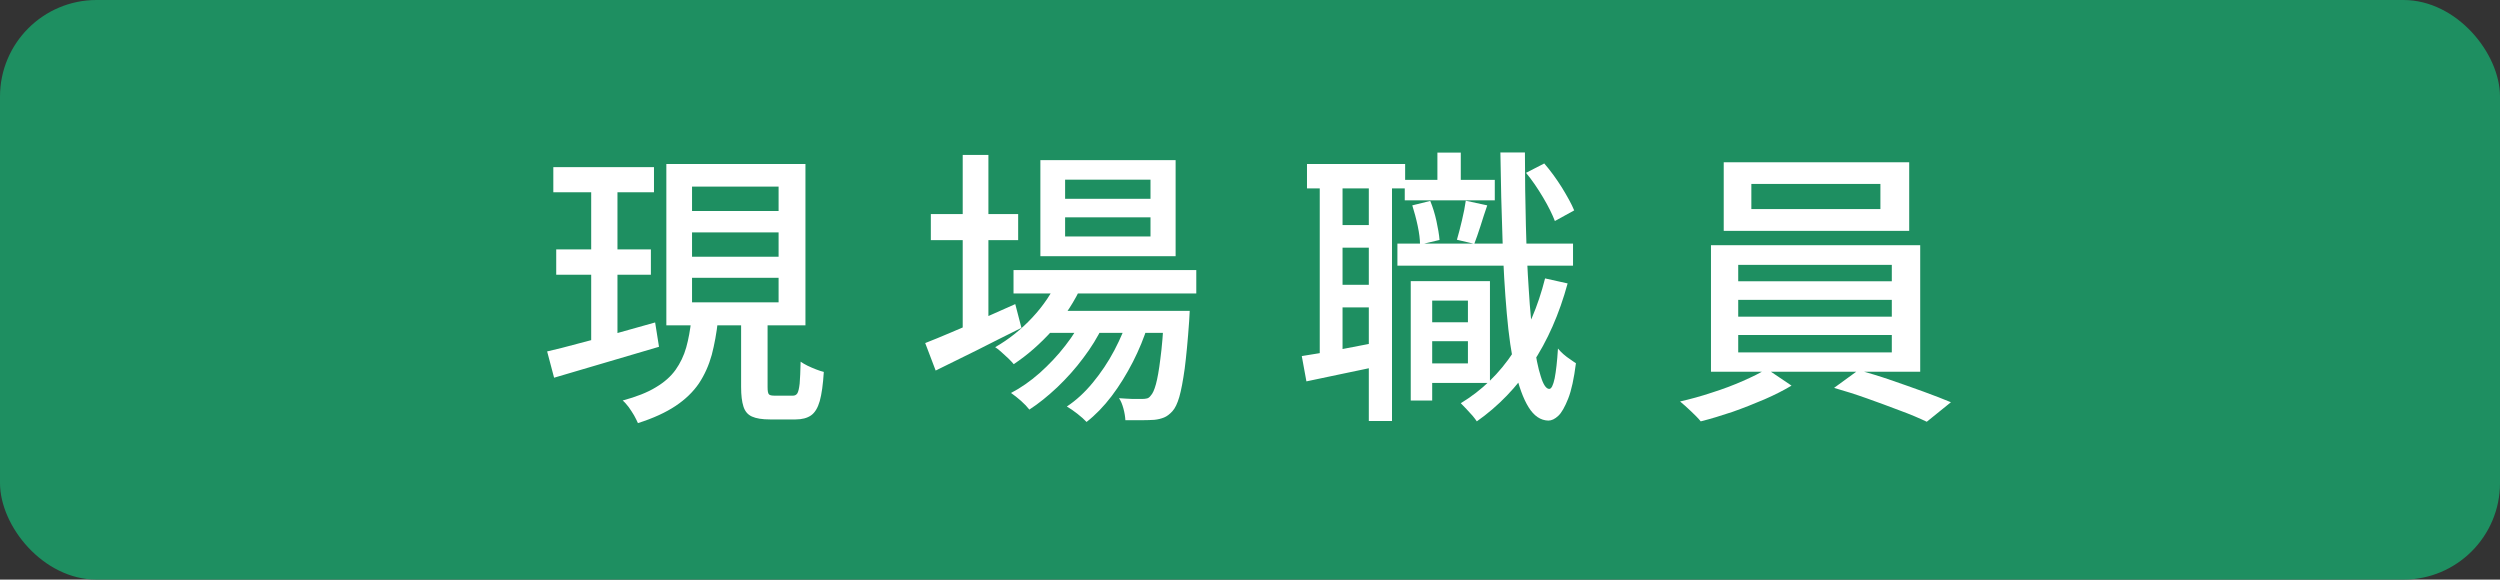
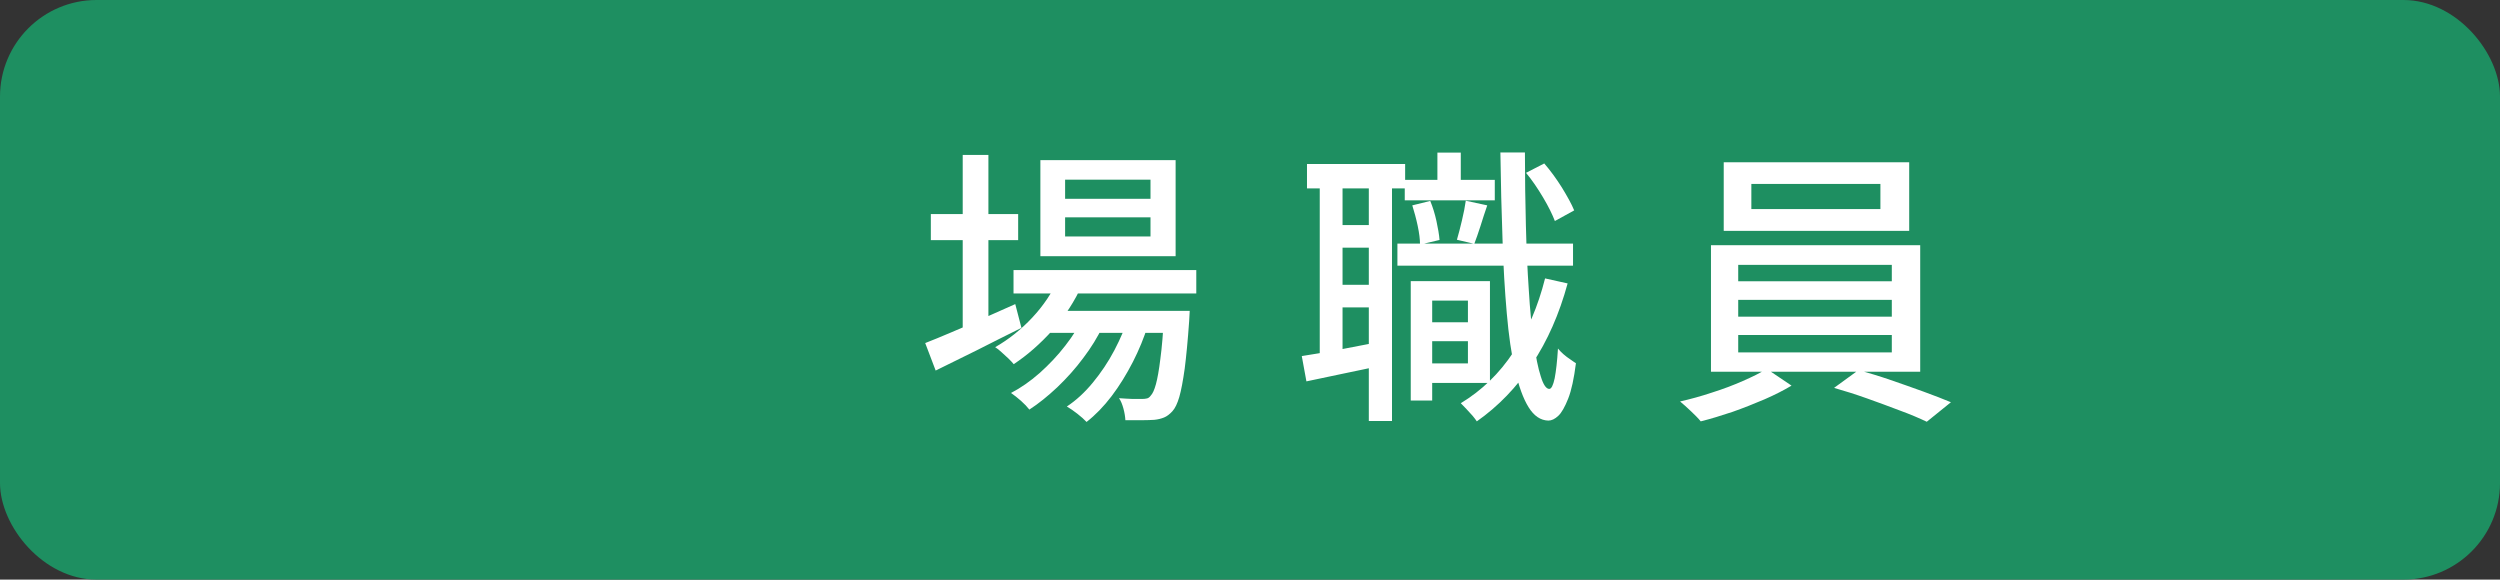
<svg xmlns="http://www.w3.org/2000/svg" id="_レイヤー_2" viewBox="0 0 129.4 30">
  <rect x="0" y="0" width="129.4" height="30" fill="#333333" stroke="none" />
  <defs>
    <style>.cls-1{fill:#fff;}.cls-2{fill:#1e8f61;}</style>
  </defs>
  <g id="design">
    <rect class="cls-2" width="129.4" height="30" rx="5" ry="5" />
-     <path class="cls-1" d="M28.32,18.19c.47-.11,1.01-.24,1.62-.41.61-.16,1.26-.33,1.94-.52.68-.19,1.36-.38,2.03-.57l.2,1.26c-.94.28-1.89.56-2.85.84-.96.28-1.82.54-2.58.76l-.36-1.36ZM28.64,8.65h5.21v1.3h-5.21v-1.3ZM28.79,12.91h4.9v1.31h-4.9v-1.31ZM30.6,9.18h1.36v8.82l-1.36.22v-9.04ZM35.76,16.6h1.4c-.07.64-.18,1.23-.32,1.77-.15.54-.37,1.03-.66,1.47-.3.44-.7.83-1.21,1.17-.51.34-1.16.64-1.95.89-.05-.12-.12-.25-.2-.4-.09-.15-.18-.29-.28-.43-.11-.14-.21-.26-.31-.34.7-.19,1.27-.41,1.71-.68.44-.26.78-.56,1.03-.91.24-.34.43-.73.55-1.16s.2-.89.26-1.39ZM34.49,8.49h7.2v8.35h-7.2v-8.35ZM35.82,9.66v1.26h4.48v-1.26h-4.48ZM35.82,12.03v1.26h4.48v-1.26h-4.48ZM35.82,14.38v1.27h4.48v-1.27h-4.48ZM38.36,16.29h1.37v3.74c0,.2.02.33.07.38.04.05.15.07.31.07h.93c.1,0,.18-.04.23-.12.05-.08.09-.24.12-.5.02-.25.04-.63.05-1.14.1.07.22.14.36.21.14.07.29.13.44.19.15.06.28.1.4.13-.04.65-.11,1.15-.21,1.51-.1.35-.25.6-.45.74-.2.14-.47.21-.8.21h-1.32c-.41,0-.72-.05-.94-.15-.22-.1-.36-.27-.44-.52-.08-.25-.12-.58-.12-1.01v-3.74Z" />
    <path class="cls-1" d="M47.88,17.76c.38-.15.83-.33,1.34-.55.51-.21,1.05-.45,1.62-.71.57-.25,1.14-.51,1.71-.76l.32,1.23c-.76.38-1.53.76-2.31,1.16-.78.39-1.49.74-2.13,1.05l-.54-1.42ZM48.18,11.08h4.52v1.35h-4.52v-1.35ZM49.83,8.02h1.33v9.27h-1.33v-9.27ZM54.78,14.43l1.23.31c-.38.85-.89,1.63-1.52,2.34-.64.71-1.31,1.3-2.02,1.77-.06-.08-.15-.17-.27-.29-.12-.11-.24-.22-.36-.33s-.23-.2-.33-.26c.7-.4,1.34-.91,1.92-1.53.58-.62,1.03-1.29,1.35-2.02ZM56.12,16.35l.95.56c-.26.54-.59,1.08-1,1.62-.4.54-.85,1.04-1.34,1.51-.49.46-.97.85-1.45,1.16-.11-.14-.25-.29-.43-.45-.18-.16-.35-.29-.52-.41.5-.26.99-.6,1.48-1.03.48-.43.93-.9,1.33-1.42.4-.51.72-1.03.97-1.54ZM52.46,13.98h9.46v1.21h-9.46v-1.21ZM53.85,8.29h7v4.97h-7v-4.97ZM54.12,16.09h6.38v1.14h-6.38v-1.14ZM55.13,9.3v.99h4.42v-.99h-4.42ZM55.13,11.25v.99h4.42v-.99h-4.42ZM58.43,16.33l.98.52c-.19.62-.45,1.25-.77,1.88-.33.64-.69,1.23-1.1,1.77-.41.54-.85.99-1.3,1.34-.12-.13-.28-.27-.47-.42-.19-.15-.38-.28-.55-.38.47-.31.92-.72,1.34-1.23.42-.51.8-1.07,1.12-1.68.32-.61.58-1.22.76-1.81ZM60.26,16.09h1.32c-.01.27-.02.45-.03.54-.07,1-.15,1.82-.23,2.45-.09.64-.18,1.12-.28,1.47-.1.34-.22.59-.36.74-.14.15-.28.26-.43.32-.15.06-.31.1-.5.12-.17.01-.39.02-.65.02-.27,0-.55,0-.85,0-.01-.18-.04-.38-.1-.6-.06-.22-.13-.4-.23-.54.26.02.5.03.71.04.21,0,.38,0,.49,0,.1,0,.18-.01.26-.03.07-.02.13-.07.18-.14.1-.1.19-.3.27-.59.08-.29.16-.73.23-1.31.08-.58.14-1.34.2-2.28v-.21Z" />
    <path class="cls-1" d="M67.38,18.43c.53-.08,1.16-.19,1.88-.32.72-.14,1.47-.28,2.23-.43l.11,1.22c-.7.15-1.39.3-2.08.44-.69.15-1.32.28-1.9.4l-.24-1.31ZM67.65,8.49h5.08v1.26h-5.08v-1.26ZM68.31,9.15h1.18v9.51h-1.18v-9.51ZM68.88,11.65h2.68v1.17h-2.68v-1.17ZM68.88,14.74h2.68v1.17h-2.68v-1.17ZM70.85,9.13h1.2v12.66h-1.2v-12.66ZM72.33,12.61h9.09v1.14h-9.09v-1.14ZM72.71,9.31h4.66v1.06h-4.66v-1.06ZM73.02,14.55h1.11v6.18h-1.11v-6.18ZM73.1,10.63l.93-.23c.13.32.24.67.32,1.04.08.38.14.7.16.98l-1.01.24c0-.27-.04-.59-.12-.97-.08-.38-.18-.74-.28-1.06ZM73.59,16.68h2.89v.98h-2.89v-.98ZM73.86,14.55h3.26v5.27h-3.26v-1.01h2.12v-3.25h-2.12v-1.01ZM74.4,7.9h1.21v2.16h-1.21v-2.16ZM75.87,10.39l1.11.24c-.12.35-.24.71-.35,1.07-.12.36-.22.67-.32.92l-.9-.21c.08-.28.17-.61.26-1,.09-.38.16-.73.2-1.03ZM79.97,14.41l1.17.26c-.43,1.58-1.04,2.97-1.84,4.17-.79,1.2-1.75,2.19-2.86,2.97-.05-.08-.13-.18-.22-.29-.1-.11-.21-.23-.32-.35-.12-.12-.21-.22-.29-.3,1.09-.66,2-1.54,2.73-2.65.73-1.1,1.27-2.37,1.63-3.8ZM77.67,7.89h1.26c0,1.31.02,2.57.05,3.77.03,1.21.08,2.32.15,3.34.06,1.03.15,1.92.26,2.69.1.77.22,1.36.36,1.79.13.43.28.65.44.65.11,0,.2-.18.28-.55.07-.36.13-.88.17-1.54.07.09.17.19.28.29.12.1.24.2.37.28.12.09.22.15.28.19-.1.79-.23,1.4-.4,1.83s-.34.73-.51.89c-.18.17-.35.25-.52.25-.4-.01-.74-.24-1.02-.69-.28-.45-.51-1.09-.7-1.91-.19-.83-.33-1.81-.43-2.96-.1-1.15-.18-2.43-.22-3.83-.05-1.4-.09-2.9-.11-4.49ZM78.98,8.95l.95-.49c.32.37.62.78.91,1.24.28.46.5.85.64,1.19l-1,.55c-.13-.34-.33-.75-.61-1.22-.28-.47-.57-.9-.88-1.27Z" />
    <path class="cls-1" d="M91.44,19.09l1.29.87c-.4.24-.87.48-1.4.71-.54.23-1.09.45-1.66.65-.57.19-1.12.36-1.64.49-.12-.15-.29-.32-.5-.52-.21-.2-.4-.37-.57-.51.53-.12,1.08-.27,1.65-.46.57-.18,1.1-.38,1.6-.6.5-.22.91-.42,1.22-.62ZM88.56,12.69h10.83v6.55h-10.83v-6.55ZM89.22,8.4h9.6v3.55h-9.6v-3.55ZM89.97,13.71v.85h7.95v-.85h-7.95ZM89.97,15.52v.87h7.95v-.87h-7.95ZM89.97,17.34v.9h7.95v-.9h-7.95ZM90.65,9.52v1.3h6.68v-1.3h-6.68ZM94.94,20.07l1.25-.91c.53.14,1.09.31,1.67.51.58.2,1.15.4,1.7.6.54.2,1.02.38,1.42.55l-1.25,1.01c-.38-.18-.84-.38-1.39-.58-.55-.21-1.12-.42-1.71-.63-.59-.21-1.16-.39-1.69-.54Z" />
  </g>
</svg>